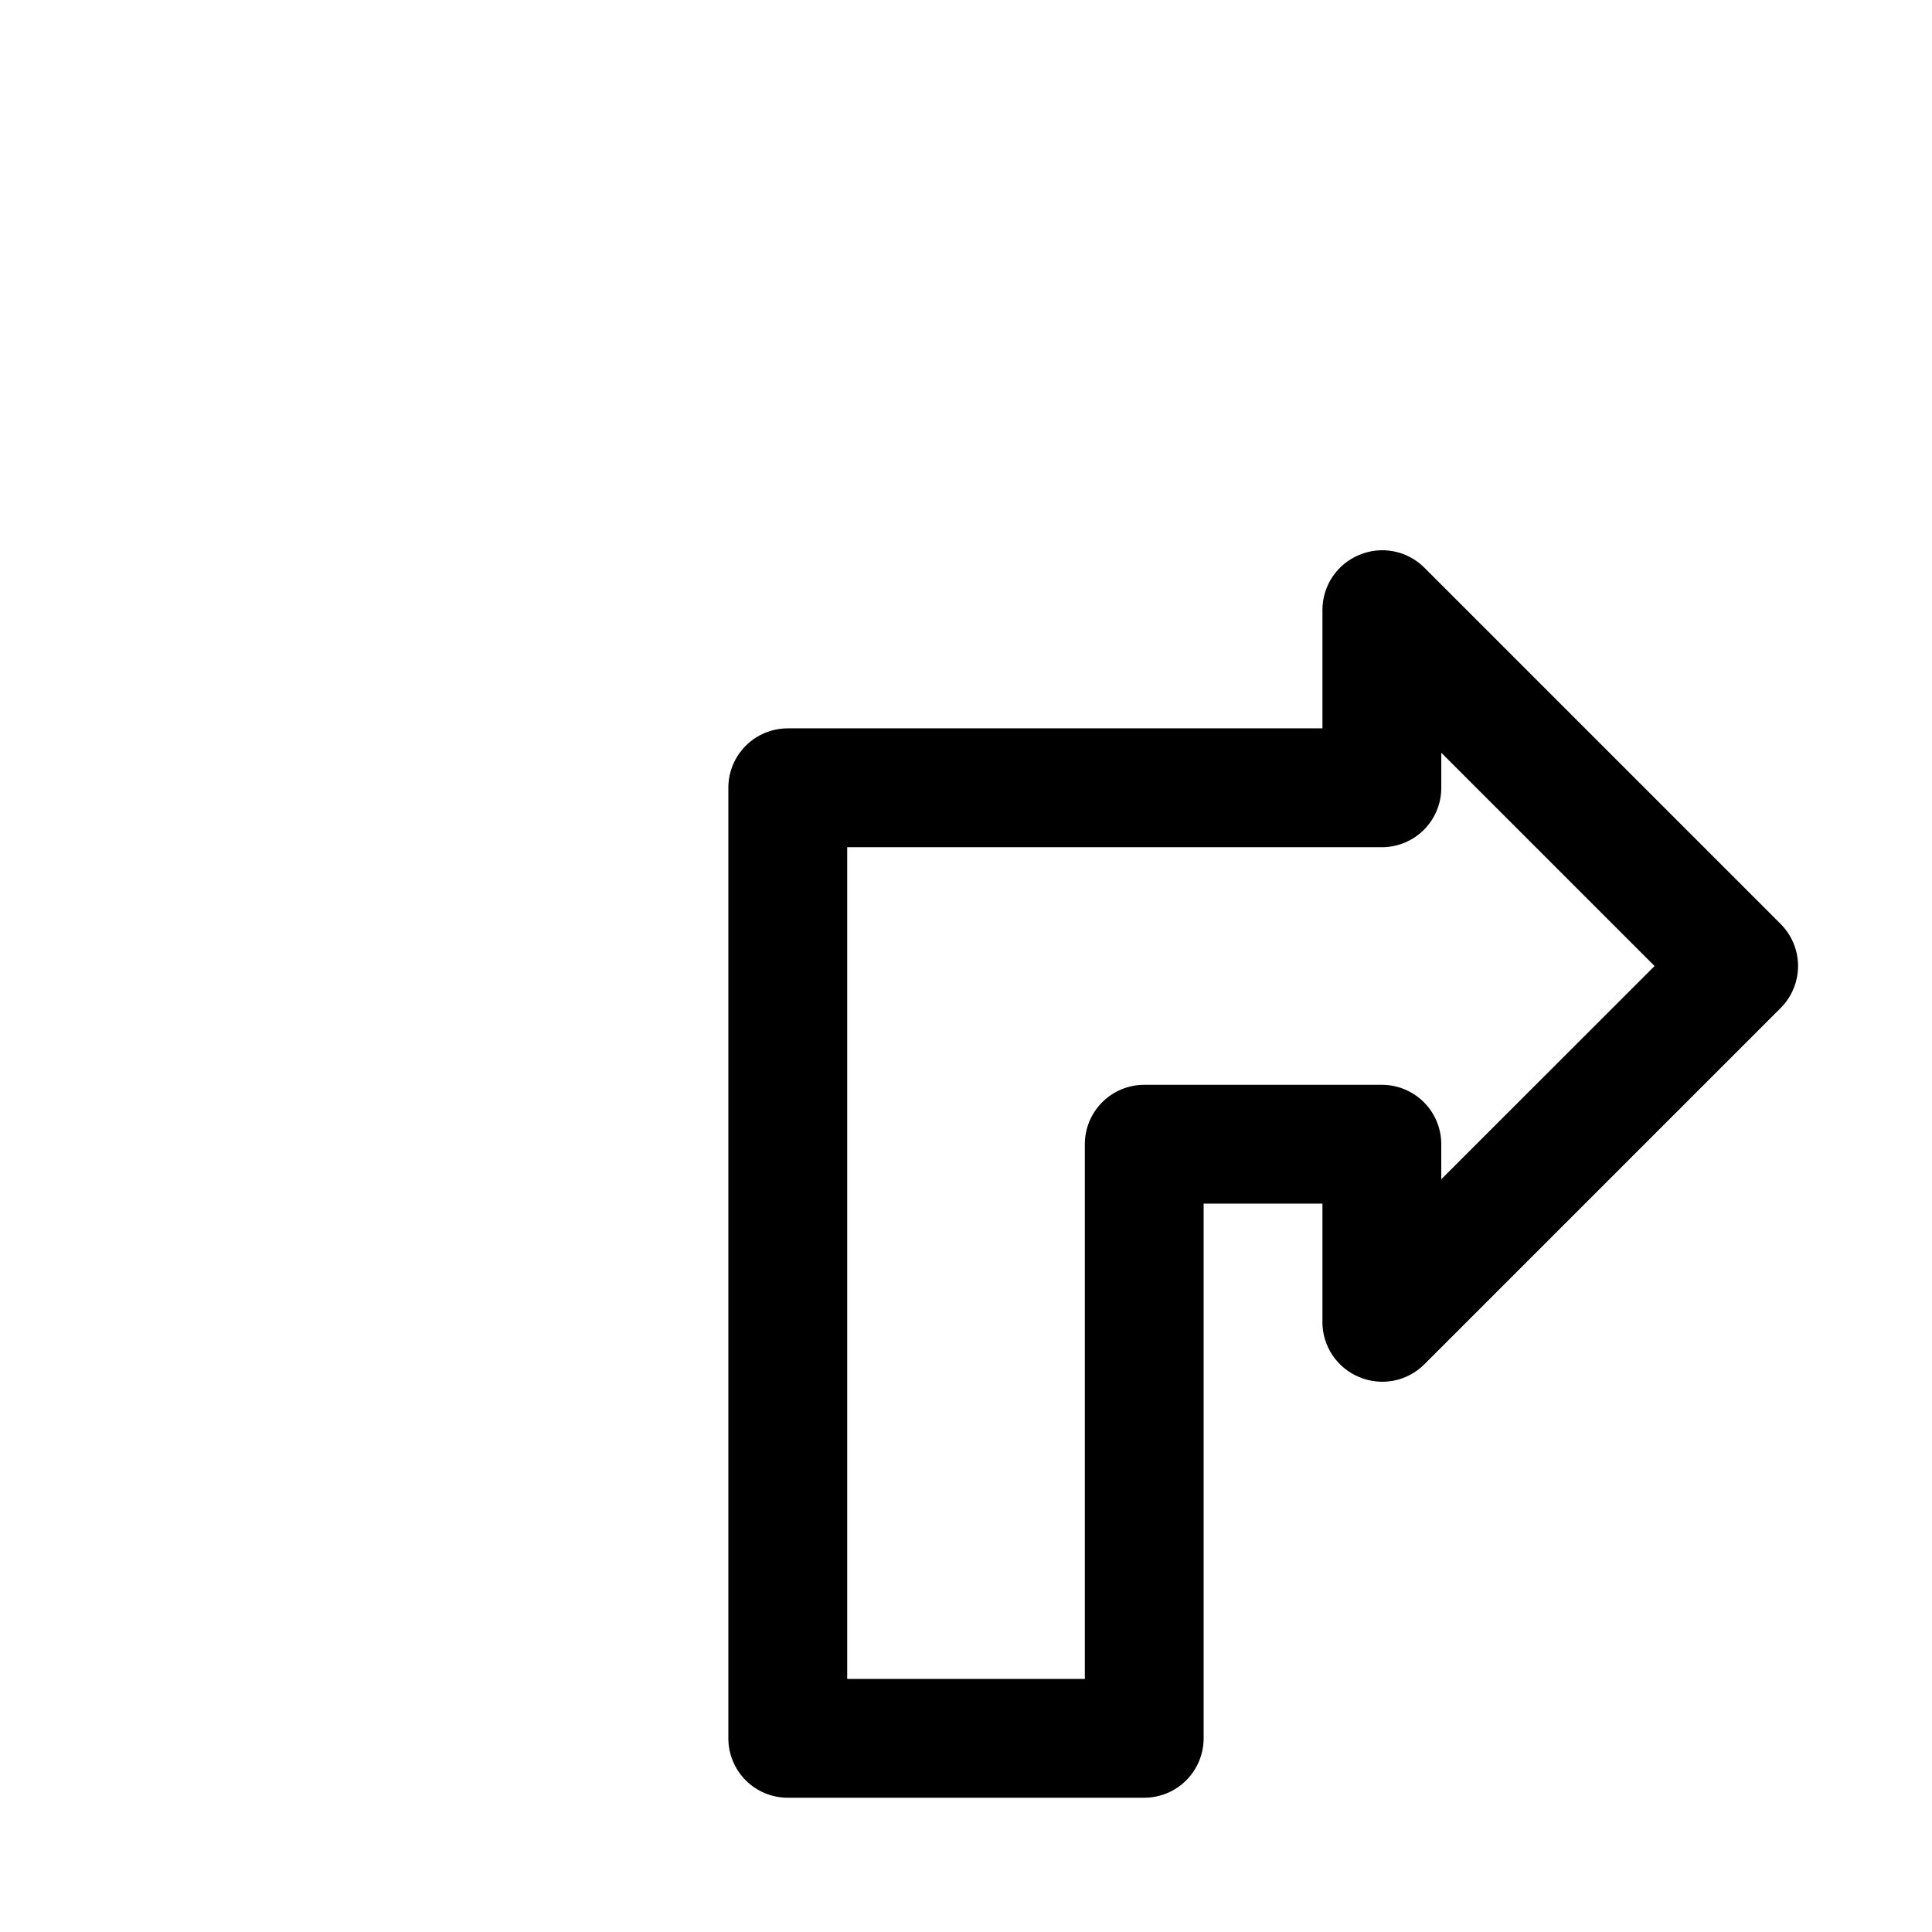
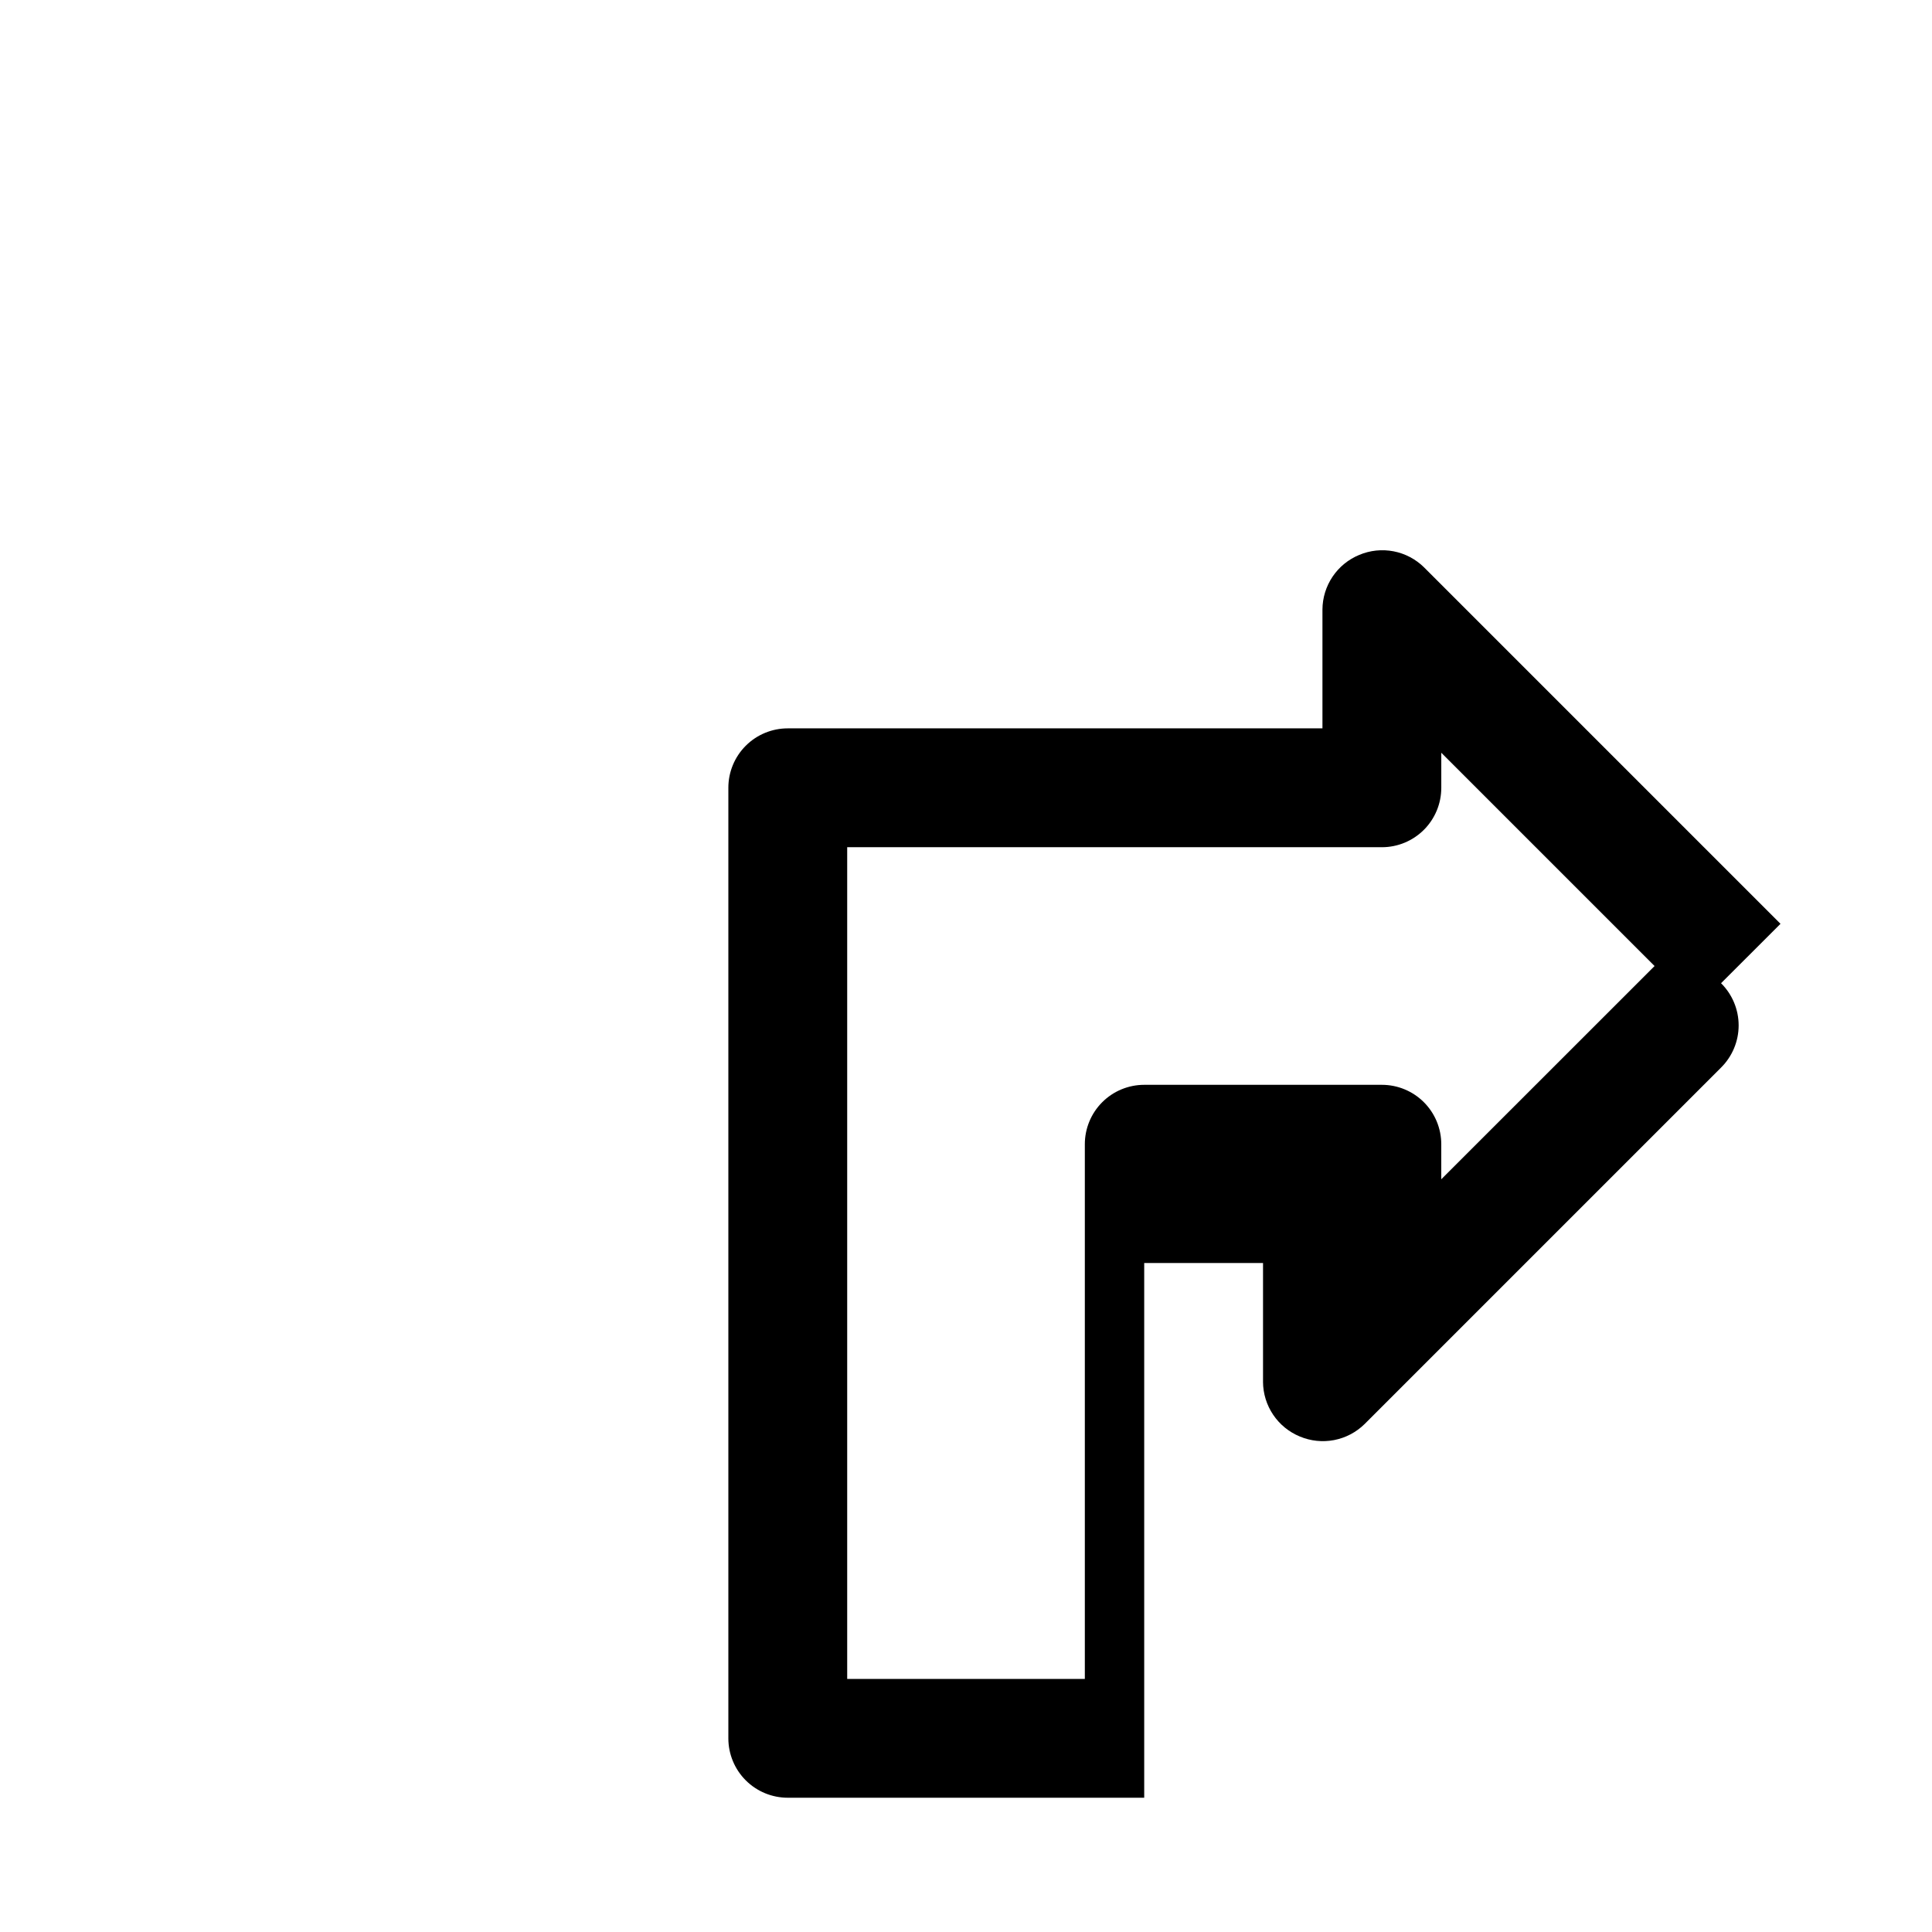
<svg xmlns="http://www.w3.org/2000/svg" fill="#000000" width="800px" height="800px" version="1.1" viewBox="144 144 512 512">
-   <path d="m615.85 388.82-94.465-94.465h0.004c-2.215-2.184-5.027-3.664-8.082-4.254-3.055-0.586-6.215-0.258-9.082 0.949-2.875 1.18-5.336 3.188-7.07 5.762-1.738 2.578-2.676 5.613-2.691 8.723v31.488h-141.7c-4.176 0-8.18 1.656-11.133 4.609-2.953 2.953-4.609 6.957-4.609 11.133v251.91c0 4.176 1.656 8.18 4.609 11.133 2.953 2.953 6.957 4.609 11.133 4.609h94.465c4.176 0 8.18-1.656 11.133-4.609 2.953-2.953 4.613-6.957 4.613-11.133v-141.7h31.488v31.488l-0.004-0.004c0.016 3.109 0.953 6.144 2.691 8.723 1.734 2.578 4.195 4.582 7.07 5.766 2.867 1.203 6.027 1.531 9.082 0.945 3.055-0.59 5.867-2.07 8.082-4.254l94.465-94.465h-0.004c2.981-2.957 4.66-6.981 4.66-11.176 0-4.199-1.68-8.223-4.66-11.18zm-89.898 67.699v-9.289c0-4.176-1.656-8.18-4.609-11.133s-6.957-4.609-11.133-4.609h-62.977c-4.176 0-8.18 1.656-11.133 4.609s-4.609 6.957-4.609 11.133v141.7h-62.977v-220.41h141.7c4.176 0 8.18-1.66 11.133-4.613 2.953-2.953 4.609-6.957 4.609-11.133v-9.289l56.523 56.523z" />
+   <path d="m615.85 388.82-94.465-94.465h0.004c-2.215-2.184-5.027-3.664-8.082-4.254-3.055-0.586-6.215-0.258-9.082 0.949-2.875 1.18-5.336 3.188-7.07 5.762-1.738 2.578-2.676 5.613-2.691 8.723v31.488h-141.7c-4.176 0-8.18 1.656-11.133 4.609-2.953 2.953-4.609 6.957-4.609 11.133v251.91c0 4.176 1.656 8.18 4.609 11.133 2.953 2.953 6.957 4.609 11.133 4.609h94.465v-141.7h31.488v31.488l-0.004-0.004c0.016 3.109 0.953 6.144 2.691 8.723 1.734 2.578 4.195 4.582 7.07 5.766 2.867 1.203 6.027 1.531 9.082 0.945 3.055-0.59 5.867-2.07 8.082-4.254l94.465-94.465h-0.004c2.981-2.957 4.66-6.981 4.66-11.176 0-4.199-1.68-8.223-4.66-11.18zm-89.898 67.699v-9.289c0-4.176-1.656-8.18-4.609-11.133s-6.957-4.609-11.133-4.609h-62.977c-4.176 0-8.18 1.656-11.133 4.609s-4.609 6.957-4.609 11.133v141.7h-62.977v-220.41h141.7c4.176 0 8.18-1.66 11.133-4.613 2.953-2.953 4.609-6.957 4.609-11.133v-9.289l56.523 56.523z" />
</svg>